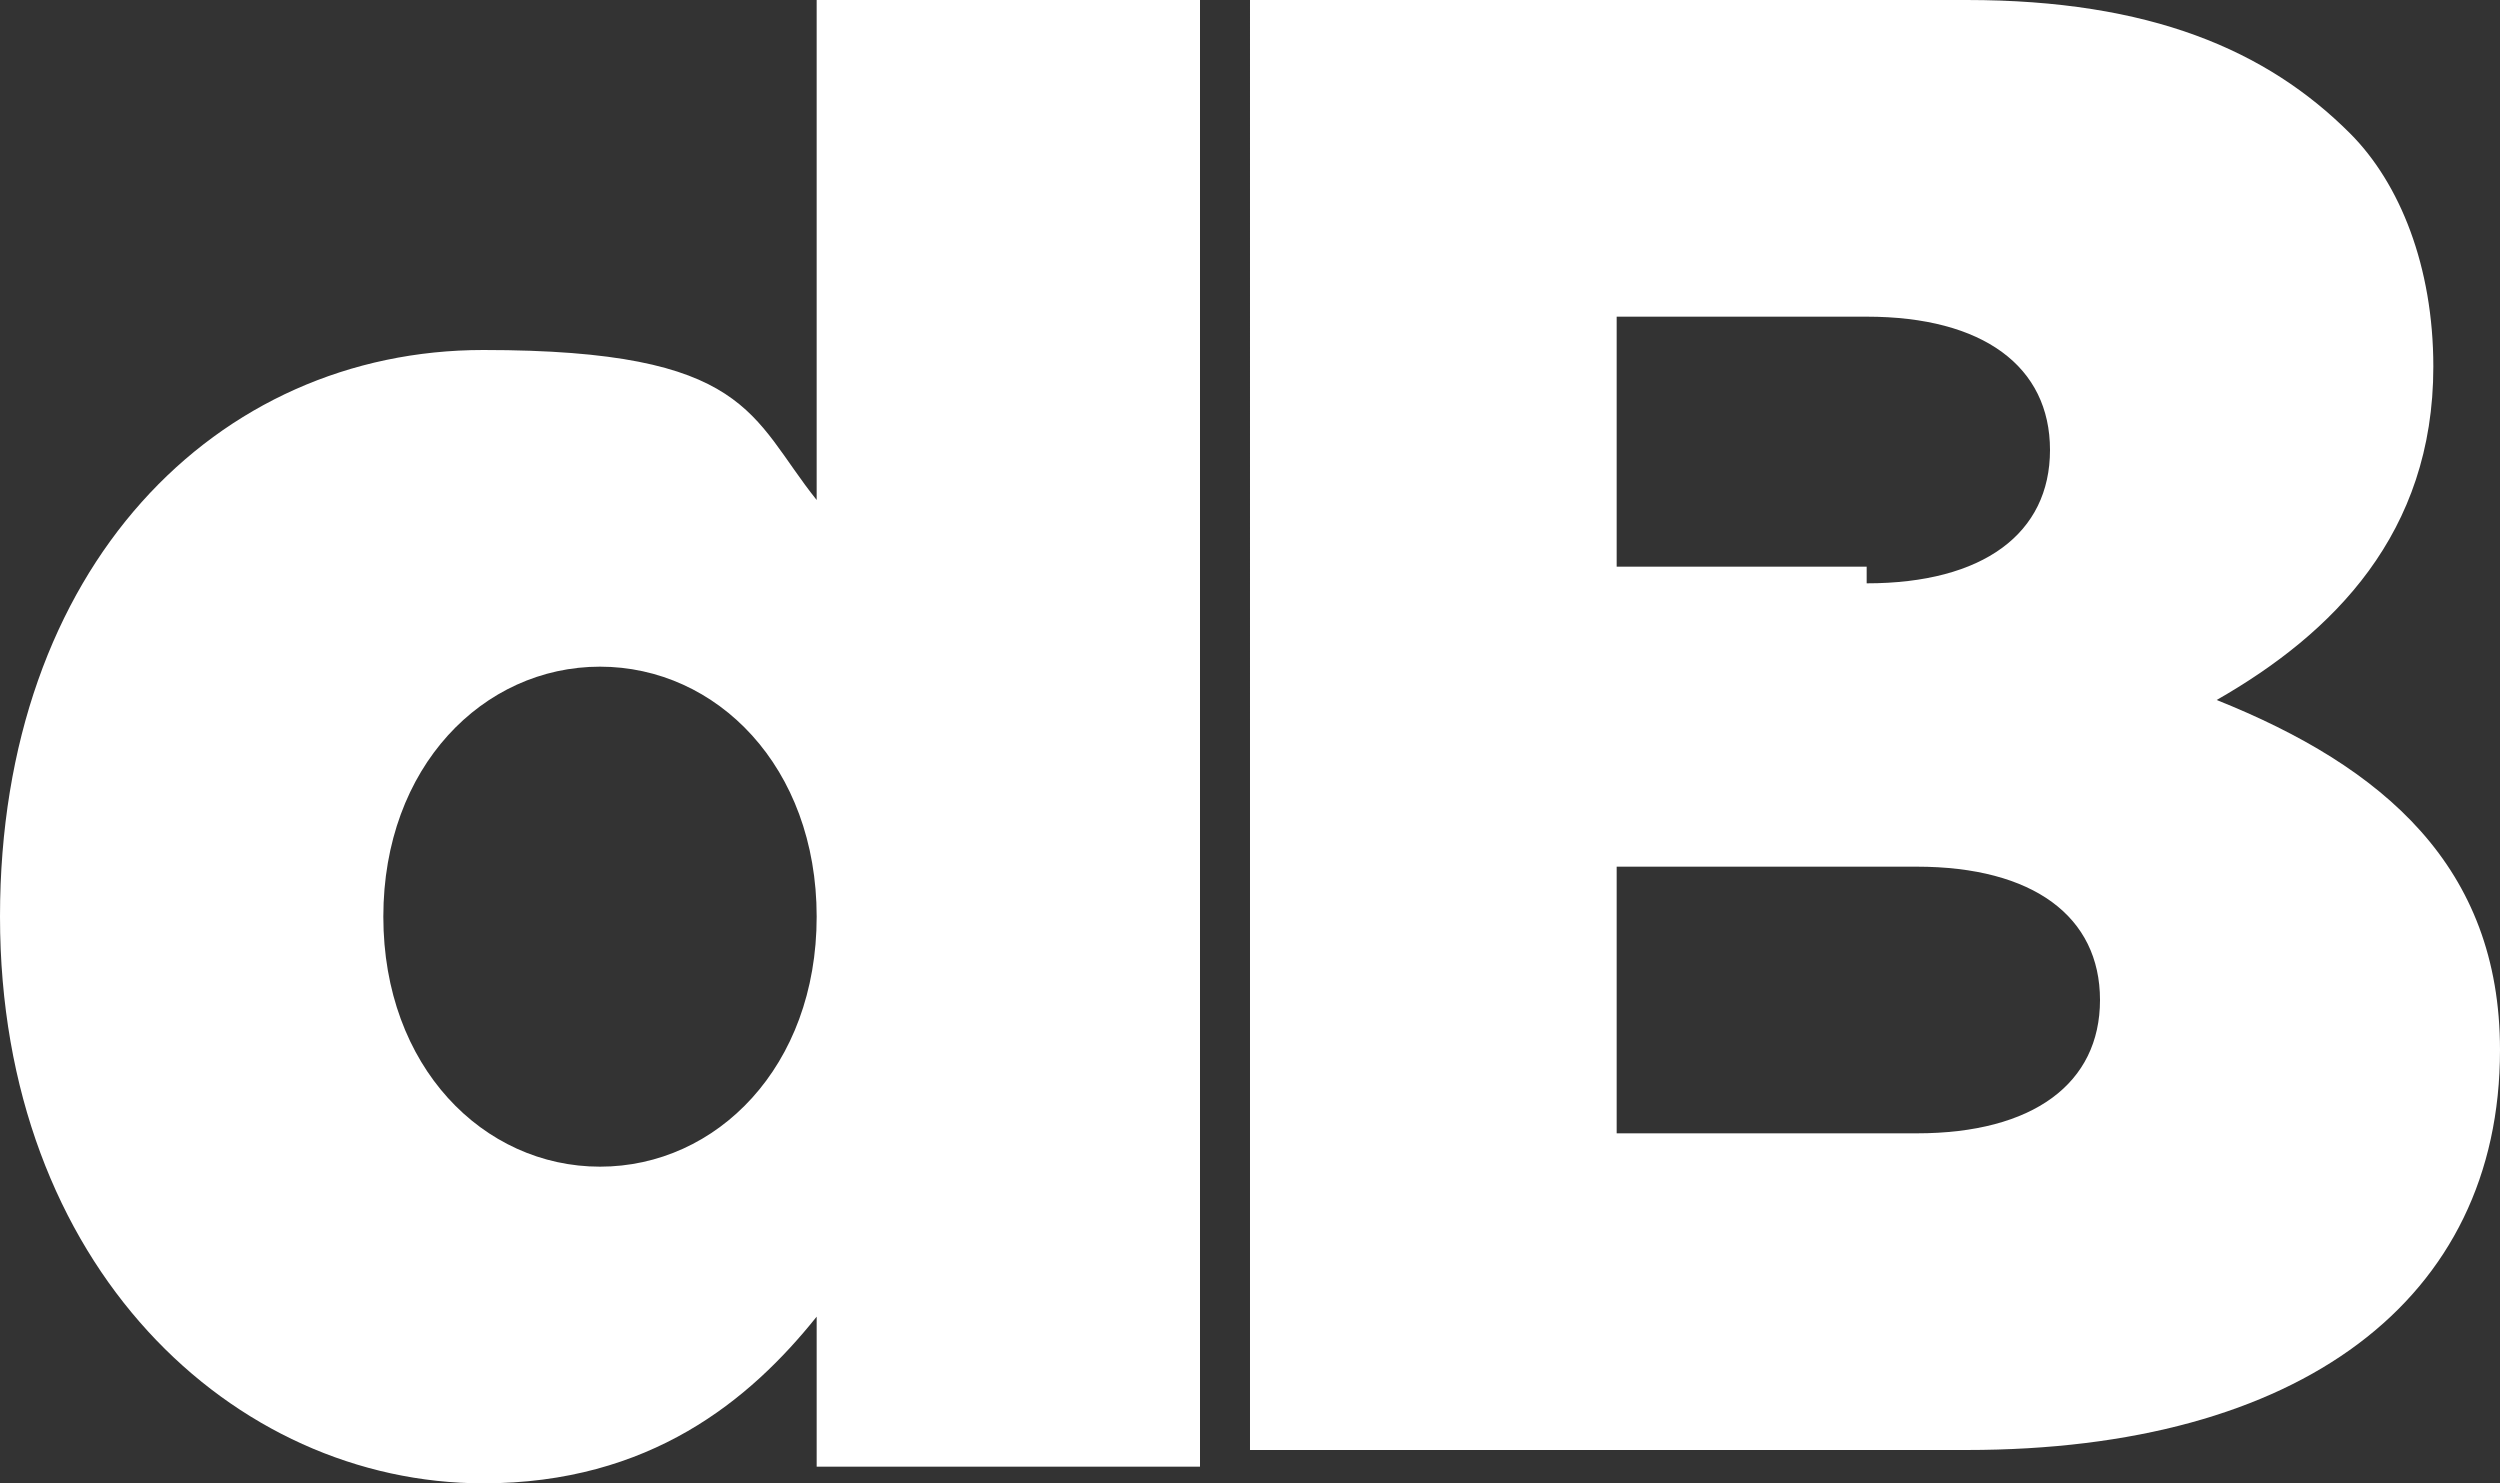
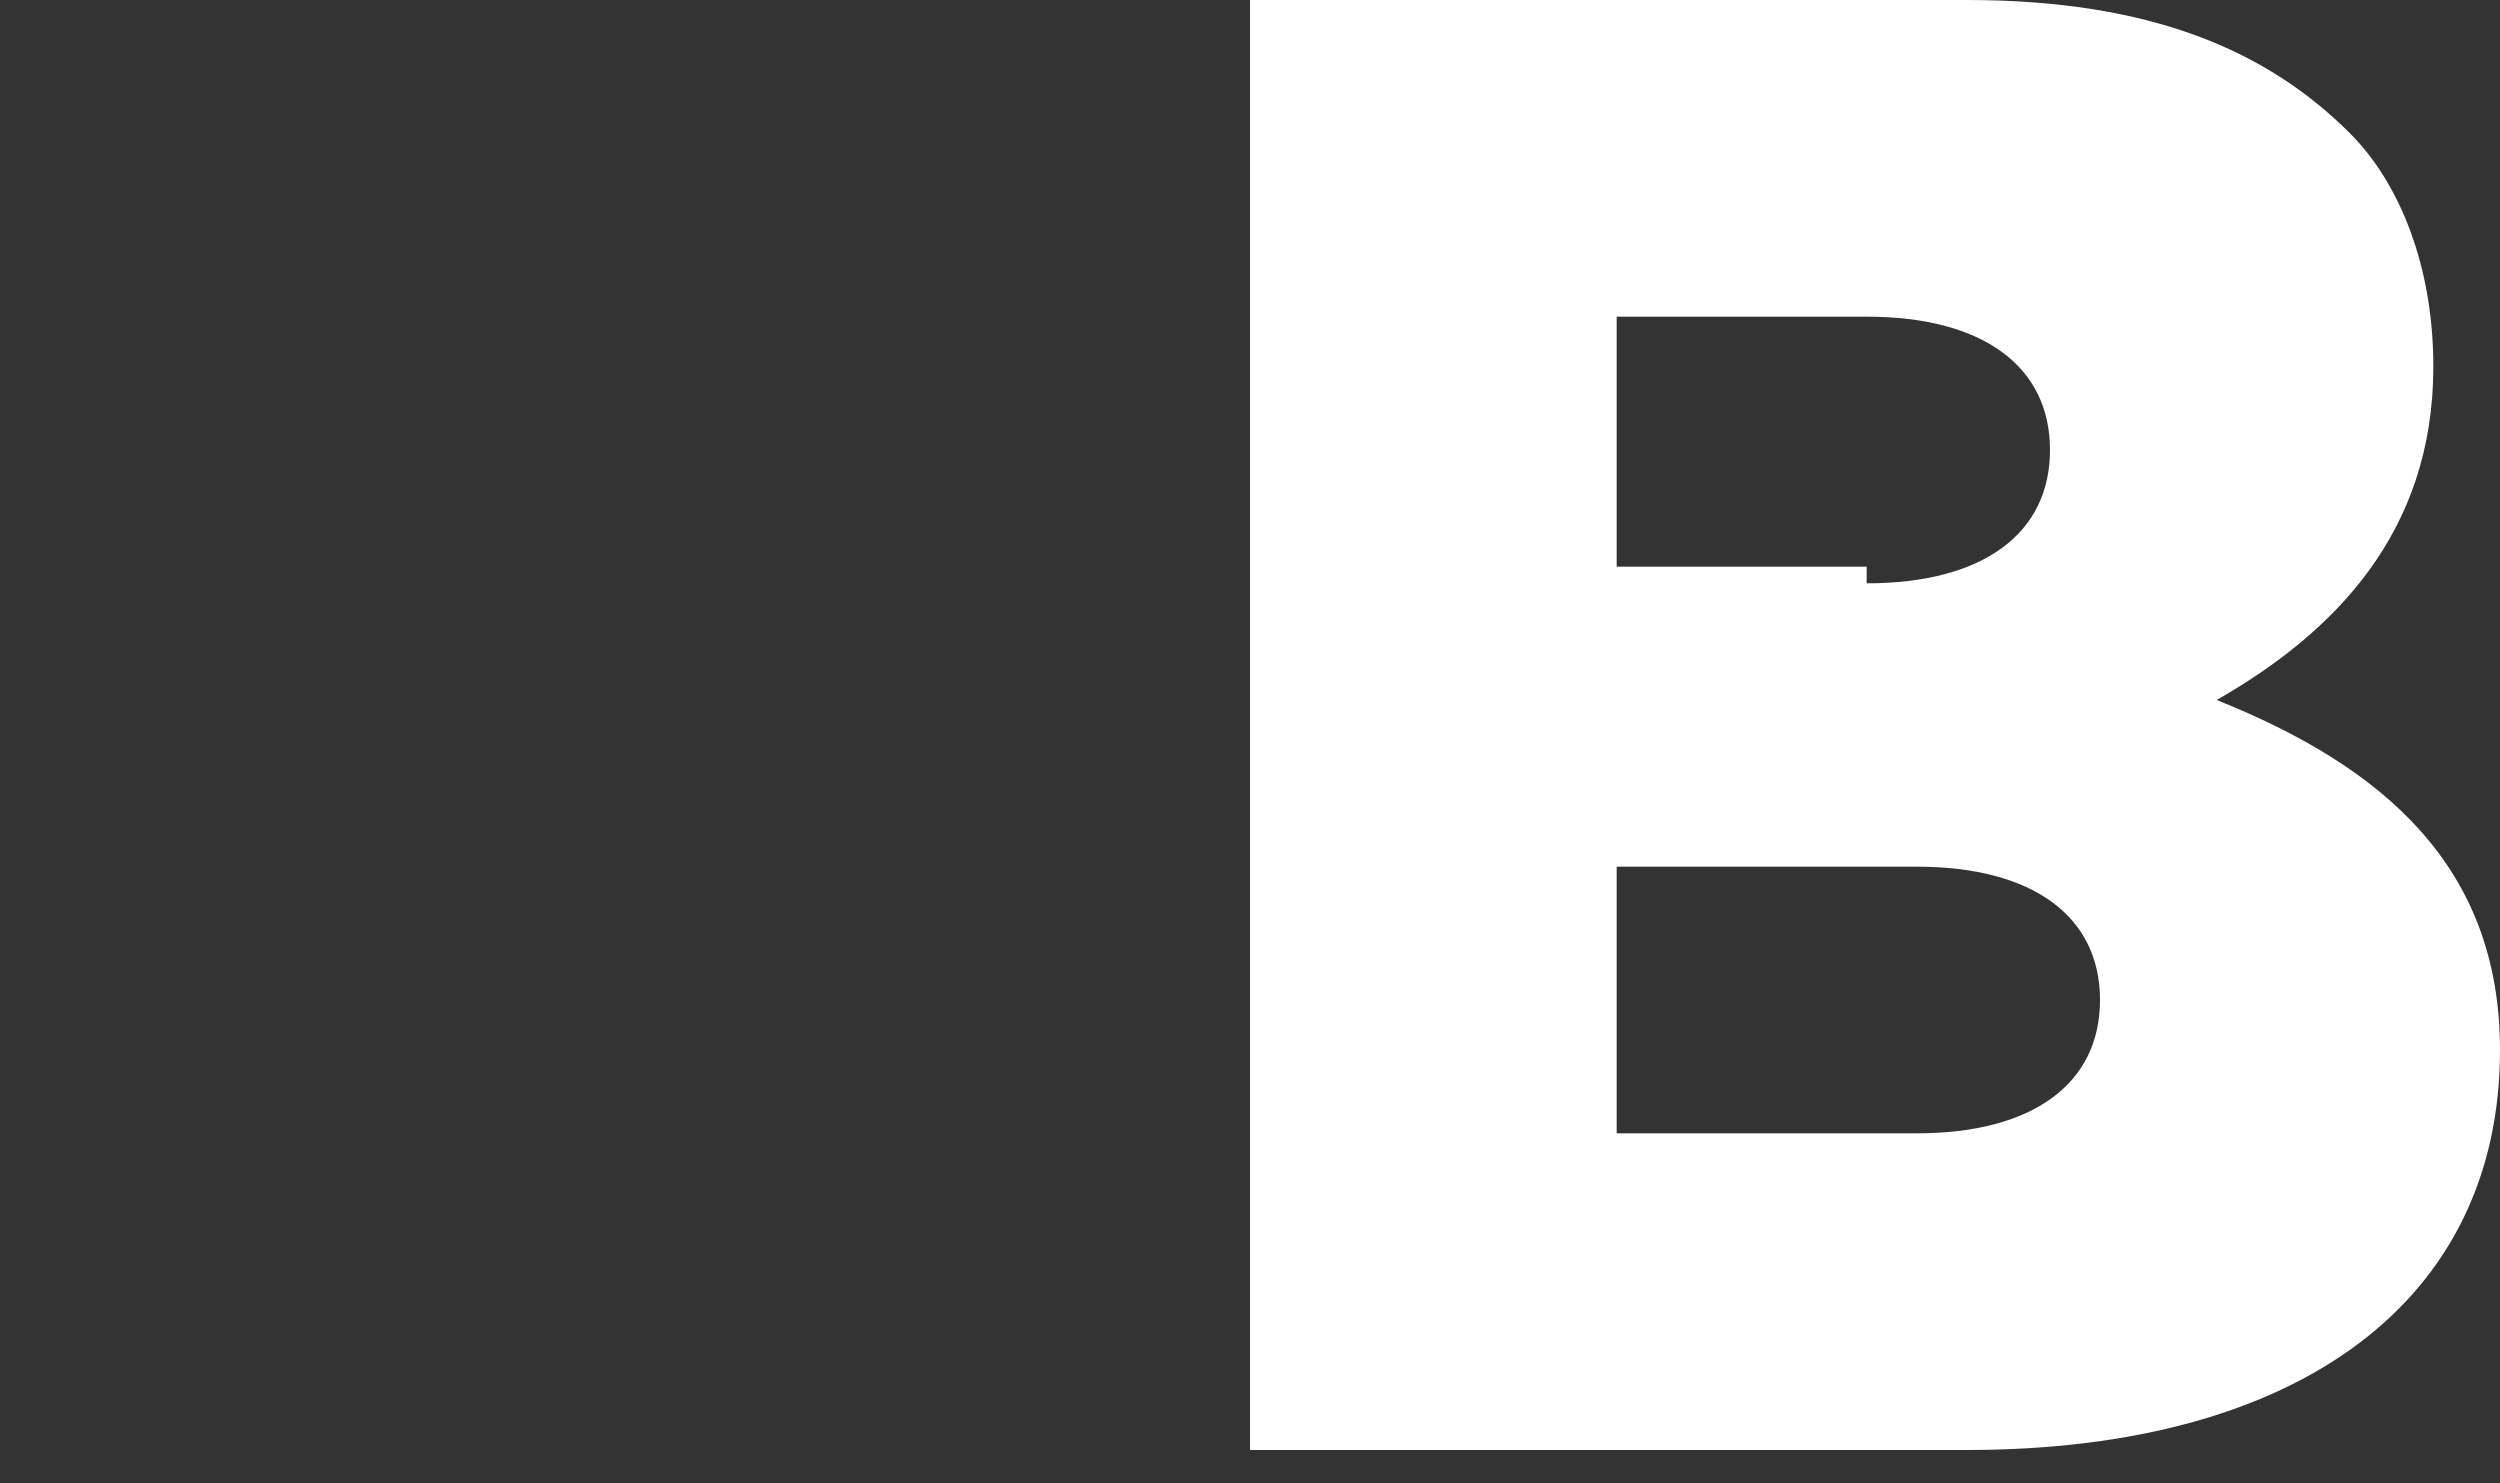
<svg xmlns="http://www.w3.org/2000/svg" id="Layer_1" version="1.1" viewBox="0 0 15 8.9">
  <rect x="0" y="0" width="15" height="8.9" fill="#333333" stroke="none" />
  <defs>
    <style>
      .st0 {
        fill: #ffffff;
      }
    </style>
  </defs>
-   <path class="st0" d="M0,5.5h0c0-2.1,1.3-3.4,2.9-3.4s1.6.4,2,.9V0h2.3v8.8h-2.3v-.9c-.4.5-1,1-2,1-1.5,0-2.9-1.3-2.9-3.4ZM4.9,5.5h0c0-.9-.6-1.5-1.3-1.5s-1.3.6-1.3,1.5h0c0,.9.6,1.5,1.3,1.5s1.3-.6,1.3-1.5Z" />
  <path class="st0" d="M7.5,0h4.3c1.1,0,1.8.3,2.3.8.3.3.5.8.5,1.4h0c0,1-.6,1.6-1.3,2,1,.4,1.7,1,1.7,2.1h0c0,1.5-1.2,2.4-3.2,2.4h-4.3V0ZM11.2,3.5c.7,0,1.1-.3,1.1-.8h0c0-.5-.4-.8-1.1-.8h-1.5v1.5h1.5ZM11.5,6.8c.7,0,1.1-.3,1.1-.8h0c0-.5-.4-.8-1.1-.8h-1.8v1.6h1.8Z" />
</svg>